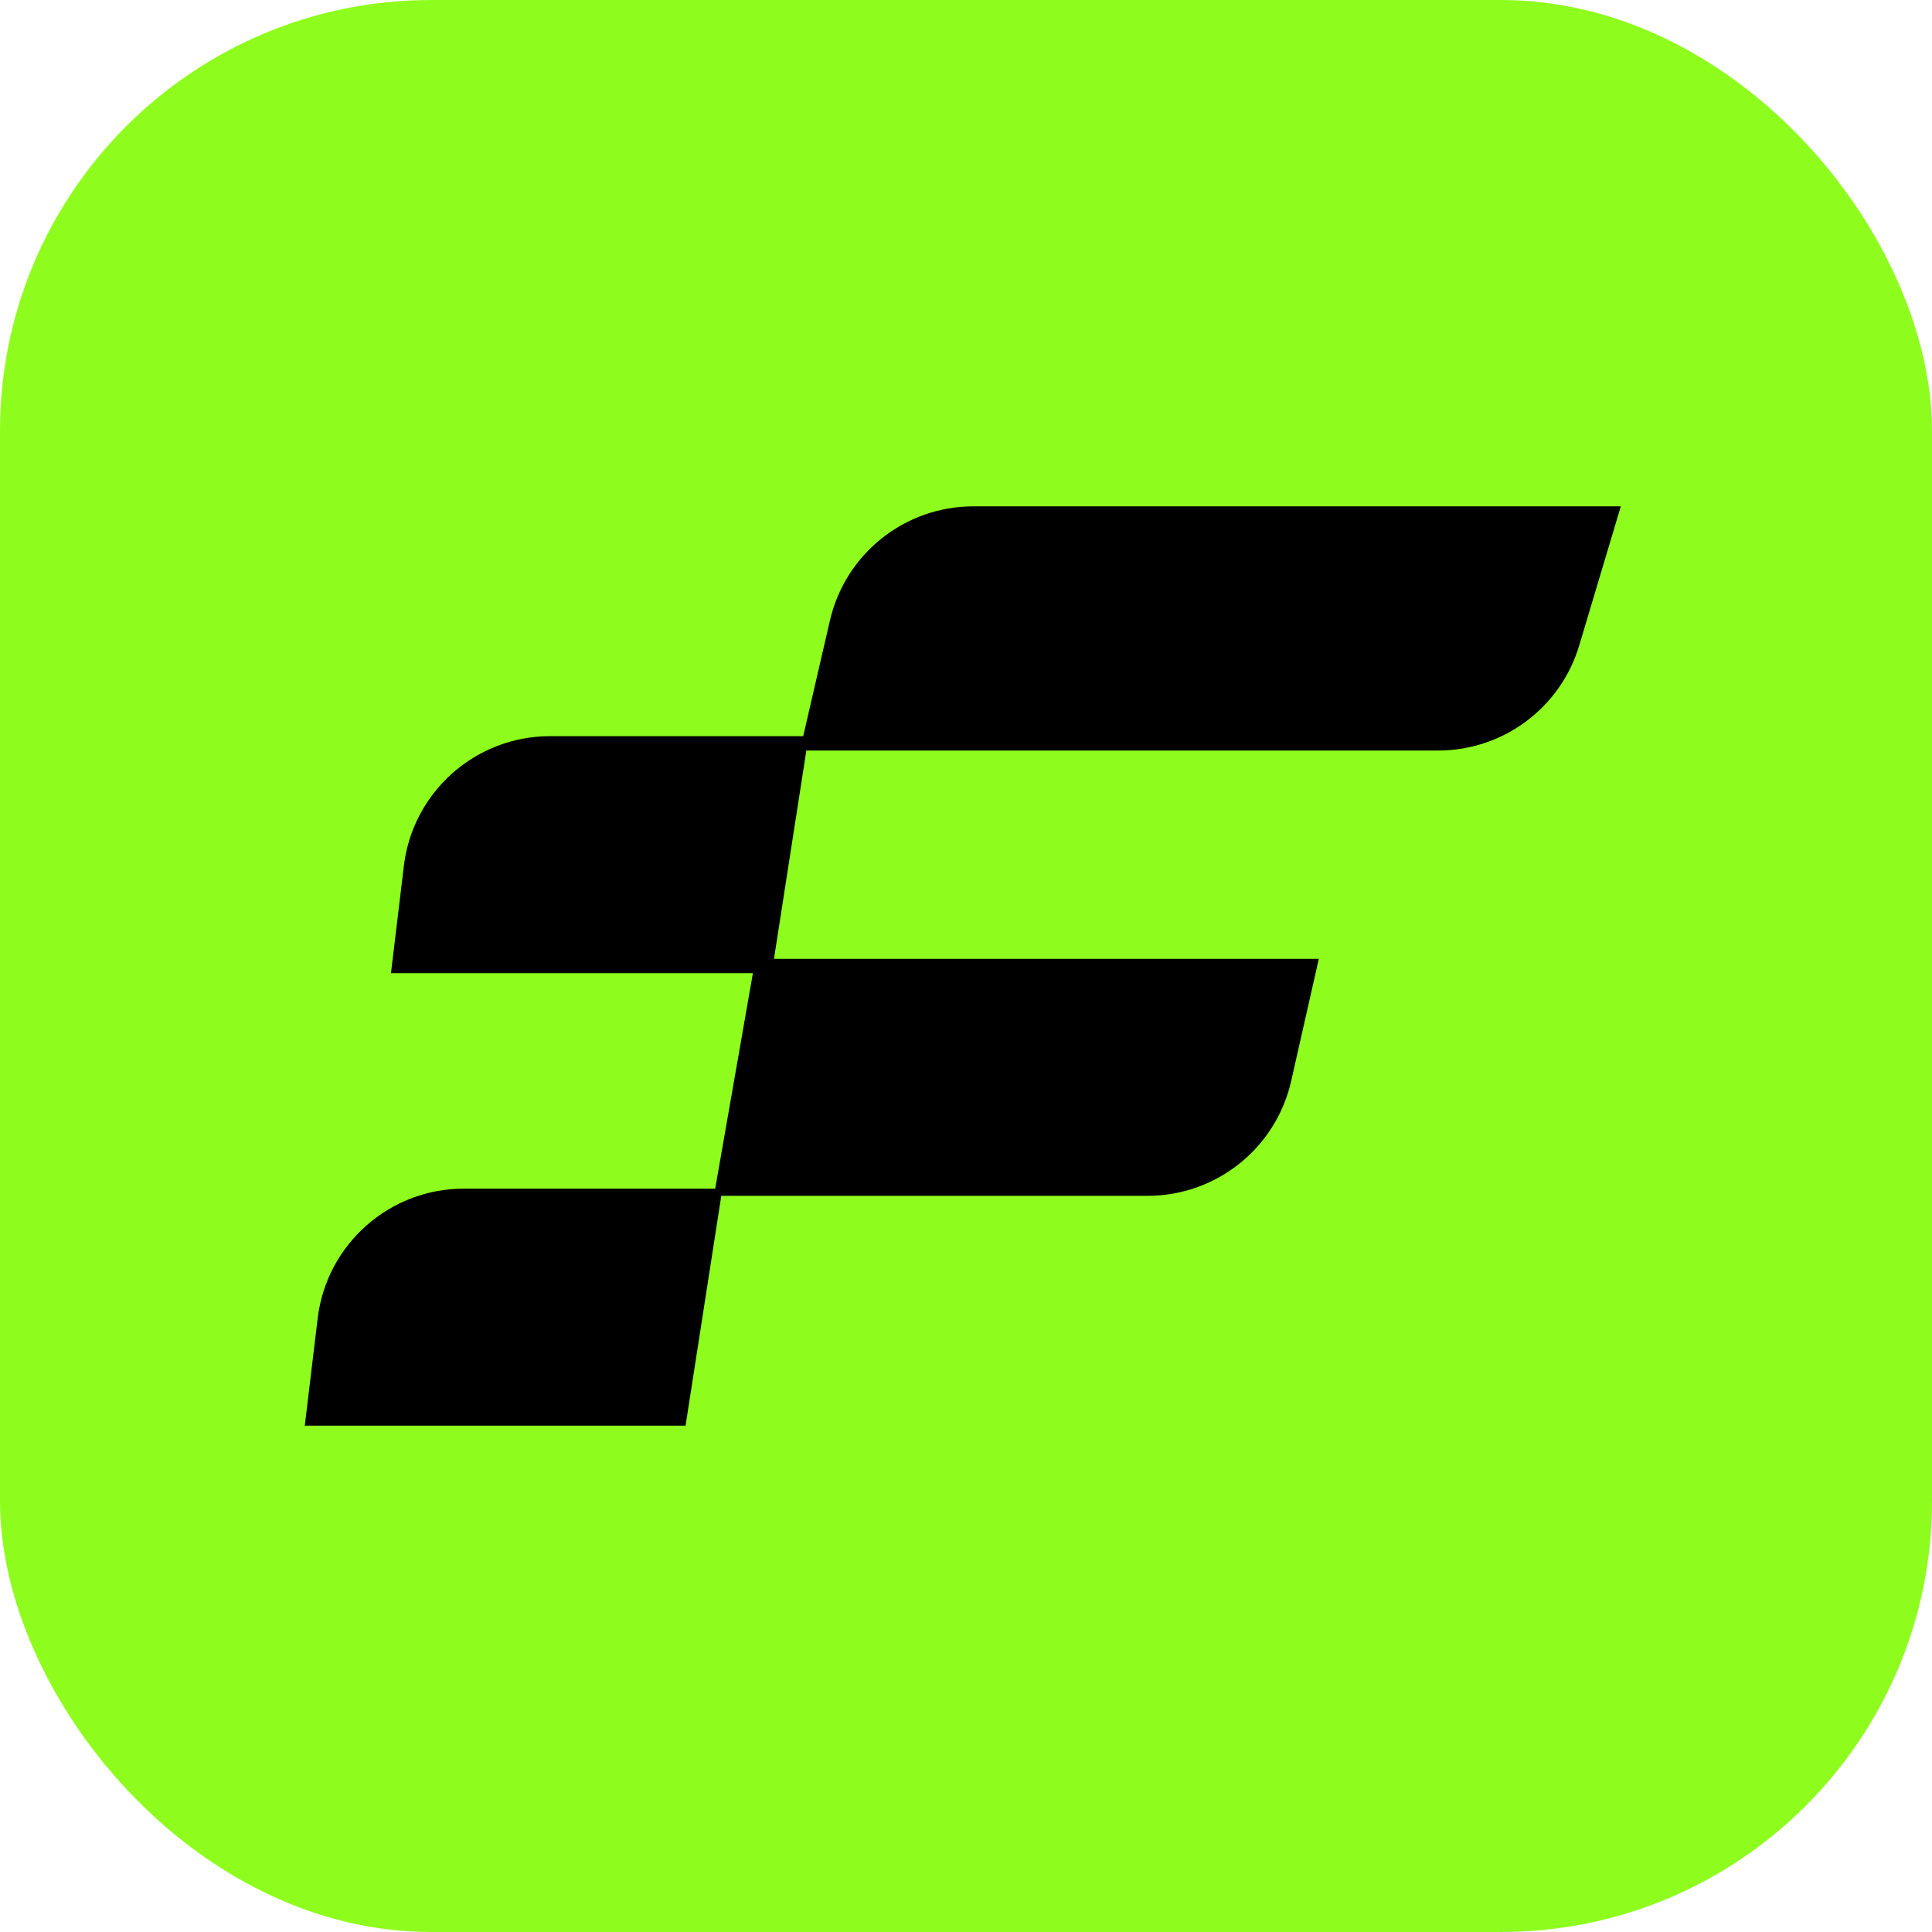
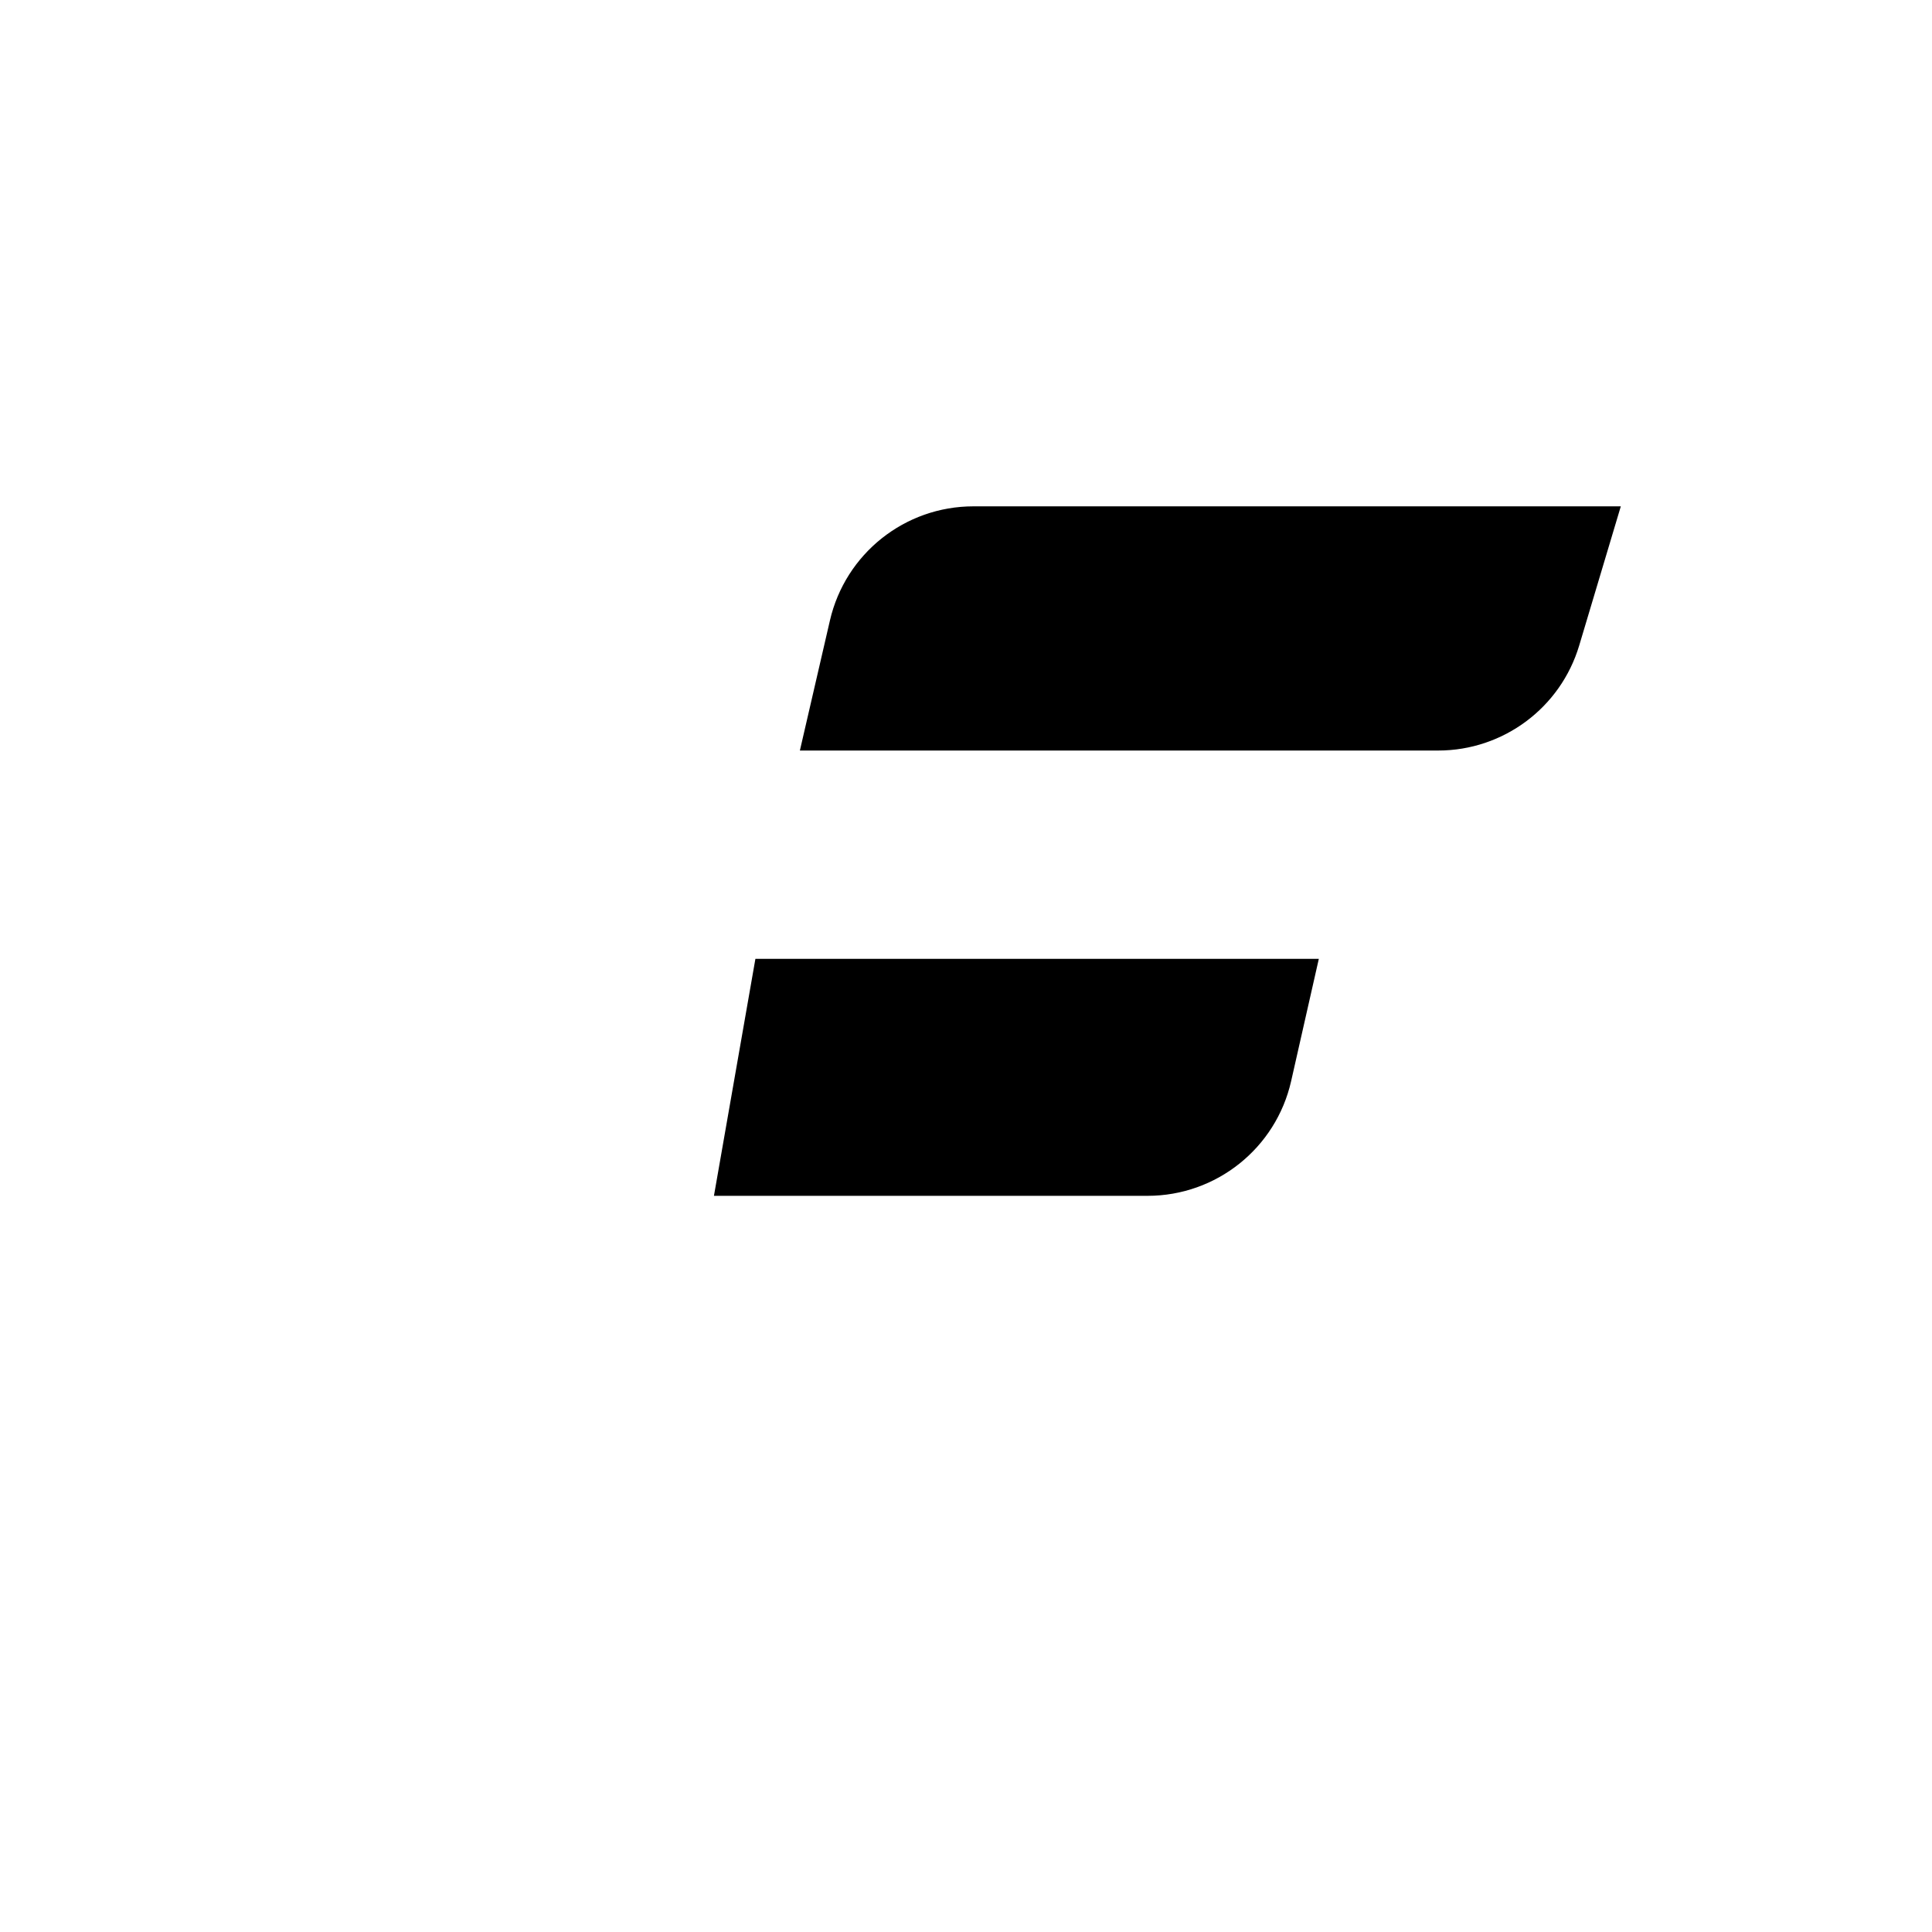
<svg xmlns="http://www.w3.org/2000/svg" width="269" height="269" viewBox="0 0 269 269" fill="none">
-   <rect width="269" height="269" rx="60" fill="#8EFD1E" />
  <path d="M116.043 86.499L112 104H200.239C209.079 104 216.87 98.197 219.401 89.728L225 71H135.53C126.218 71 118.139 77.426 116.043 86.499Z" fill="black" stroke="black" />
  <path d="M105.599 134L100 166H159.776C169.12 166 177.219 159.53 179.283 150.417L183 134H105.599Z" fill="black" stroke="black" />
-   <path d="M56.729 120.614L55 135H107.024L112 103H76.586C66.463 103 57.936 110.563 56.729 120.614Z" fill="black" stroke="black" />
-   <path d="M44.729 183.614L43 198H95.024L100 166H64.586C54.463 166 45.936 173.563 44.729 183.614Z" fill="black" stroke="black" />
</svg>